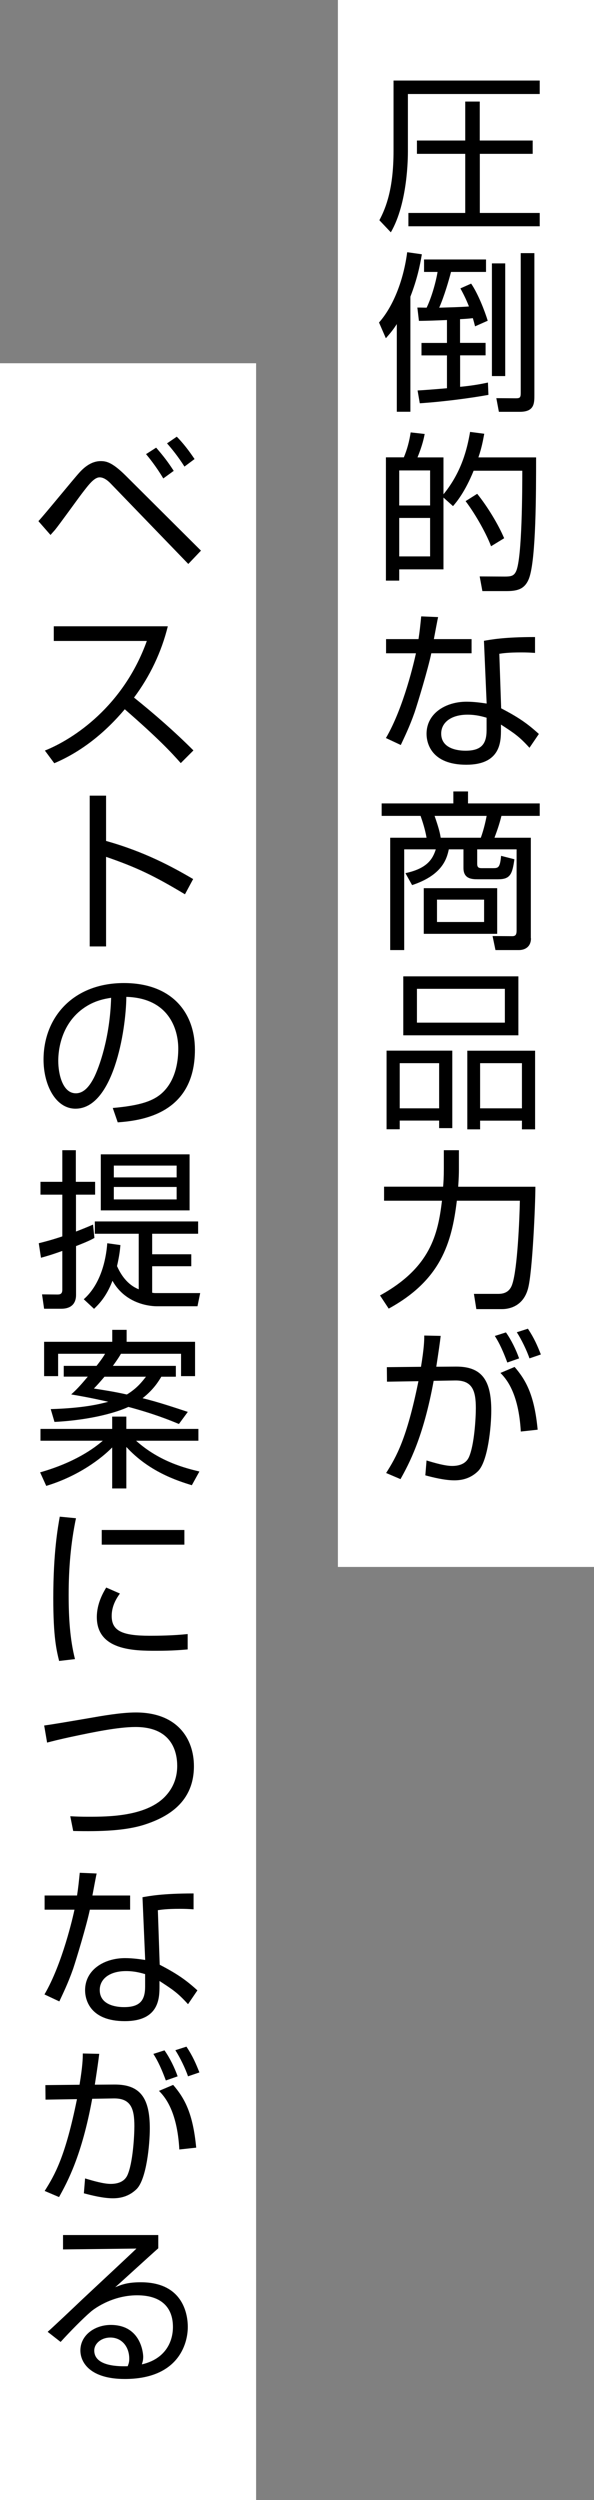
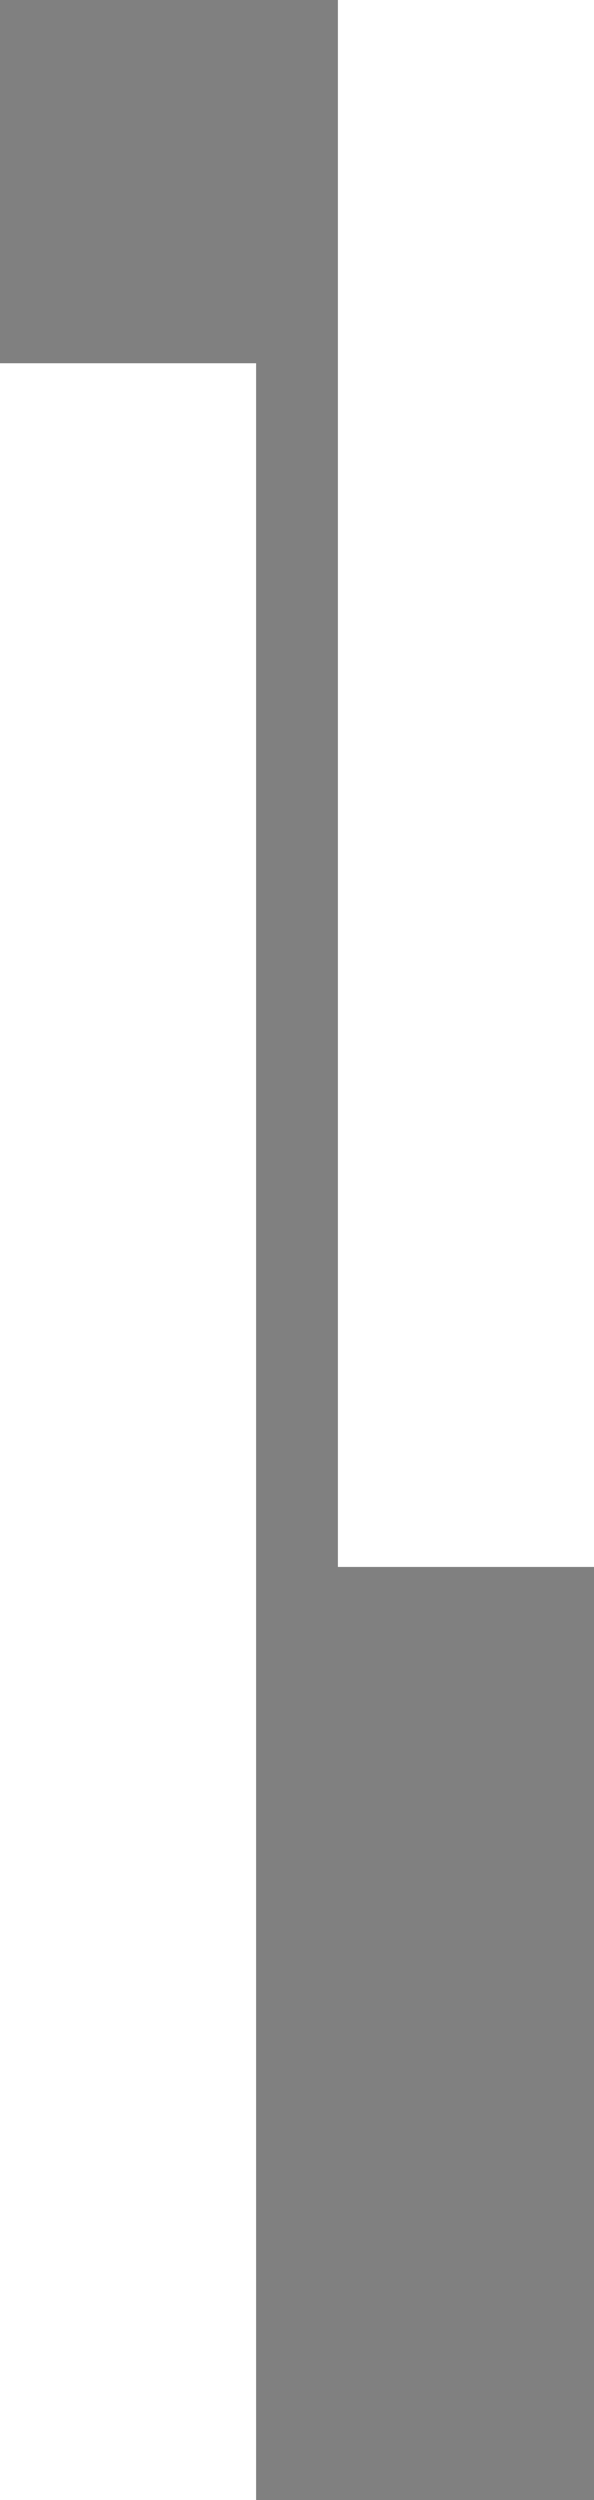
<svg xmlns="http://www.w3.org/2000/svg" id="b" viewBox="0 0 83.5 351">
  <rect x="0" y="0" width="83.5" height="351" fill="#808080" stroke="none" />
  <defs>
    <style>.d{fill:#fff}</style>
  </defs>
  <g id="c">
    <path d="M47.5 0h36v220h-36zM0 51h36v300H0z" class="d" />
-     <path d="M75.87 11.3v1.9H57.34v8.02c0 .77 0 7.27-2.4 11.4l-1.61-1.7c.96-1.8 1.99-4.51 1.99-9.72v-9.89h20.55Zm-.98 10.3h-7.44v8.3h8.42v1.87H57.41V29.9h7.99v-8.3h-6.79v-1.87h6.79v-5.47h2.04v5.47h7.44v1.87ZM57.7 57.81h-1.92V45.5c-.6.94-1.08 1.46-1.54 1.99l-.96-2.21c2.04-2.3 3.46-6.02 3.96-9.87l2.06.29c-.26 1.58-.67 3.53-1.61 5.95V57.8Zm6.98-9.67h3.58v1.75h-3.58v4.42c1.94-.19 3.02-.41 3.91-.6l.07 1.73c-2.35.43-6.26.96-9.65 1.18l-.31-1.8c.6-.02 2.76-.19 4.13-.31V49.9h-3.58v-1.75h3.58v-3.22c-1.08.05-2.88.12-3.94.12l-.22-1.87c.38 0 .46 0 1.3.02.6-1.22 1.25-3.31 1.54-5.02h-1.9v-1.75h8.71v1.75H63.4c-.29 1.13-.94 3.38-1.66 5.02 1.58-.05 2.76-.07 4.18-.17-.43-1.13-.94-2.06-1.2-2.54l1.51-.67c.96 1.39 1.92 3.86 2.33 5.21l-1.78.79c-.12-.48-.17-.67-.31-1.15-.84.1-1.42.12-1.8.14v3.34Zm6.34-11.16V52.8h-1.87V36.98h1.87Zm4.1-1.44v19.9c0 1.18 0 2.38-2.04 2.38h-2.95l-.36-1.92 2.71.02c.55 0 .72-.05.72-.72V35.54h1.92ZM68.07 60.91c-.17.91-.34 1.9-.82 3.31h8.11c0 4.9 0 14.26-.98 16.95-.58 1.54-1.61 1.82-3.19 1.82h-3.38l-.38-2.06 3.5.02c.89 0 1.32-.07 1.63-.77.84-1.87.86-11.59.86-14.09h-6.84c-1.22 3-2.42 4.42-2.9 4.97l-1.34-1.2v10.08h-6.22v1.58h-1.87V64.21h2.52c.48-1.15.77-2.28.96-3.5l1.97.22c-.12.6-.31 1.56-1.01 3.29h3.65v5.18c2.57-3.14 3.34-6.43 3.74-8.76l1.99.26Zm-7.61 5.14h-4.34v4.92h4.34v-4.92Zm0 6.67h-4.34v5.4h4.34v-5.4Zm8.57 3.98c-.58-1.58-2.06-4.32-3.58-6.34l1.63-1.03c1.44 1.78 2.98 4.32 3.79 6.24l-1.85 1.13ZM61.59 86.63c-.05.14-.53 2.74-.6 3.1h5.3v1.99h-5.66c-.46 2.21-1.9 6.96-2.35 8.3-.74 2.11-1.49 3.6-1.94 4.58l-2.09-.98c2.52-4.3 4.01-10.92 4.22-11.9h-4.2v-1.99h4.56c.17-1.08.26-1.99.38-3.19l2.38.1Zm13.61 5.04c-.74-.05-1.13-.07-1.94-.07-1.8 0-2.59.12-3.07.19l.26 7.66c2.45 1.27 3.72 2.16 5.3 3.6l-1.32 1.94c-1.46-1.61-2.14-2.04-4.01-3.26v.7c0 1.63 0 4.94-4.87 4.94s-5.59-2.98-5.59-4.34c0-2.88 2.69-4.51 5.62-4.51 1.13 0 2.21.17 2.83.26l-.38-8.81c.98-.17 2.81-.53 7.18-.53v2.23Zm-6.79 9.1c-.65-.19-1.51-.43-2.69-.43-2.28 0-3.7 1.08-3.7 2.66 0 2.4 3 2.4 3.43 2.4 2.21 0 2.95-.94 2.95-2.88v-1.75ZM74.64 131.73c0 1.3-.96 1.66-1.68 1.66h-3.31l-.41-1.97 2.78.02c.46 0 .6-.24.6-.79v-11.4h-5.54v2.04c0 .41.14.6.6.6h1.63c.74 0 .98-.07 1.13-1.73l1.87.48c-.29 2.11-.6 2.81-2.28 2.81h-2.86c-.84 0-2.02-.05-2.02-1.58v-2.62h-2.06c-.29 1.37-.94 3.62-5.16 5.02l-.94-1.68c3.07-.65 3.84-1.99 4.27-3.34h-4.44v14.14h-1.97v-15.77h5.11c-.19-1.15-.58-2.33-.84-3.07h-5.47v-1.75h10.08v-1.68h2.06v1.68h10.08v1.75h-5.38c-.31 1.22-.55 1.9-.98 3.07h5.11v14.11Zm-4.75-.62H59.57v-6.41h10.32v6.41Zm-2.3-13.49c.48-1.32.74-2.66.82-3.07h-7.32c.65 1.87.77 2.5.86 3.07h5.64Zm.46 8.69h-6.62v3.14h6.62v-3.14ZM63.58 147.52v10.87h-1.85v-1.06h-5.54v1.22h-1.85v-11.04h9.24Zm-7.39 1.75v6.34h5.54v-6.34h-5.54Zm.5-12.19h16.18v8.28H56.69v-8.28Zm1.92 6.5h12.36v-4.75H58.61v4.75Zm16.61 3.94v11.04h-1.85v-1.22h-5.88v1.22h-1.8v-11.04h9.53Zm-7.73 1.75v6.34h5.88v-6.34h-5.88ZM62.4 161.49h2.11v2.71c0 .55-.02 1.25-.1 2.42h10.85c0 2.47-.41 12-1.03 14.28-.67 2.52-2.66 2.9-3.65 2.9h-3.62l-.34-2.14h3.46c1.32 0 1.75-.79 1.94-1.39.72-2.16 1.01-9.1 1.06-11.69h-8.86c-.72 5.98-2.28 11.16-9.58 15.15l-1.22-1.85c7.1-3.91 8.14-8.57 8.71-13.3h-8.14v-1.97h8.3c.05-.55.1-1.34.1-2.52v-2.62ZM61.95 187.55c-.12 1.03-.29 2.18-.62 4.34l2.76-.02c3.65-.02 4.97 1.92 4.97 6.17 0 2.23-.46 7.1-1.85 8.5-1.03 1.01-2.21 1.3-3.34 1.3-1.39 0-3.07-.43-4.08-.7l.17-2.09c1.18.36 2.62.77 3.6.77s1.92-.29 2.35-1.22c.77-1.7.98-5.54.98-6.89 0-2.45-.48-3.94-2.95-3.89l-2.98.05c-1.46 7.99-3.48 11.67-4.66 13.8l-2.02-.86c1.44-2.28 2.9-4.8 4.54-12.89l-4.42.07-.02-2.04 4.8-.05c.43-2.62.46-3.67.46-4.39l2.3.05Zm9.36 3.74c-.84-2.28-1.42-3.19-1.75-3.72l1.56-.5c.74 1.03 1.44 2.47 1.85 3.65l-1.66.58Zm1.9 9.7c-.31-5.59-2.16-7.51-2.86-8.23l1.99-.84c1.61 1.87 2.78 3.96 3.24 8.81l-2.38.26Zm1.22-10.27c-.36-1.08-1.13-2.66-1.78-3.67l1.56-.5c.89 1.34 1.34 2.4 1.82 3.62l-1.61.55ZM5.4 73.17c.96-1.03 4.9-5.88 5.76-6.82.65-.72 1.68-1.61 2.98-1.61.74 0 1.58.1 3.55 2.06l10.56 10.51-1.78 1.87-10.92-11.3c-.17-.17-.82-.86-1.54-.86-.79 0-1.58 1.08-2.52 2.3-.6.79-3.19 4.39-3.77 5.09-.22.24-.53.6-.62.7l-1.7-1.94Zm17.55-6c-.98-1.66-2.06-2.98-2.42-3.41l1.42-.91c1.1 1.27 1.68 2.04 2.47 3.26l-1.46 1.06Zm2.98-1.66c-.91-1.44-1.8-2.52-2.45-3.26l1.37-.94c1.32 1.34 2.28 2.83 2.5 3.14l-1.42 1.06ZM6.31 105.38c4.03-1.61 11.04-6.22 14.33-15.39H7.56v-2.06h16.03c-.89 3.62-2.52 7.03-4.75 10.01 2.9 2.33 5.71 4.78 8.35 7.42l-1.78 1.78c-1.34-1.51-3.1-3.41-7.87-7.56-2.71 3.22-6.02 5.93-9.91 7.58l-1.32-1.78ZM14.91 111.71v6.36c5.4 1.51 9.29 3.62 12.24 5.35L26 125.56c-4.37-2.62-6.77-3.77-11.09-5.26v12.58h-2.3v-21.17h2.3ZM15.87 155.56c3.77-.34 5.76-.94 7.1-2.28 1.85-1.85 2.09-4.58 2.09-6.05 0-2.81-1.39-7.1-7.3-7.27-.05 4.82-1.85 15.7-7.15 15.7-2.81 0-4.49-3.36-4.49-6.89 0-5.95 4.18-10.75 11.3-10.75 6.67 0 9.98 4.08 9.98 9.36 0 9.12-7.68 9.96-10.85 10.2l-.7-2.02Zm-4.25-13.92c-3.43 2.52-3.43 6.7-3.43 7.32 0 1.8.6 4.54 2.47 4.54 1.27 0 2.06-1.27 2.54-2.18.72-1.42 2.26-5.59 2.42-11.23-.86.14-2.42.38-4.01 1.56ZM13.28 173.8c-.38.22-.91.5-2.59 1.15v6.86c0 1.15-.62 1.94-2.09 1.94H6.2l-.29-2.02 2.11.02c.34 0 .74 0 .74-.67v-5.45c-1.61.58-2.16.72-3 .96l-.31-2.04c.96-.24 1.94-.5 3.31-.96v-5.86H5.69v-1.8h3.07v-4.44h1.9v4.44h2.71v1.8h-2.69v5.18c1.2-.46 1.8-.72 2.4-.98l.19 1.85Zm-1.51 8.62c2.33-2.06 3.12-5.38 3.31-7.87l1.85.26c-.07.74-.14 1.44-.48 2.95 1.06 2.4 2.5 3.02 3.05 3.26v-7.8h-6.17v-1.73h14.52v1.73h-6.46v2.88h5.5v1.68h-5.5v3.72c.24.05.38.05.65.05h6.1l-.38 1.85h-5.69c-.62 0-4.32-.12-6.26-3.58-.86 2.28-1.99 3.36-2.59 3.94l-1.44-1.34Zm14.88-12.48H14.17v-7.87h12.48v7.87Zm-1.82-6.29H16v1.66h8.83v-1.66Zm0 3H16v1.75h8.83v-1.75ZM26.98 208.53c-2.14-.65-6.07-1.94-9.22-5.38v5.83h-1.99v-5.76c-1.42 1.46-4.66 4.01-9.27 5.4l-.86-1.9c4.87-1.39 7.56-3.36 8.81-4.44H5.69v-1.66h10.08v-1.73h1.99v1.73h10.13v1.66h-8.76c3.29 2.95 6.98 3.86 8.9 4.32l-1.06 1.92Zm-2.26-16.75v1.51h-2.04c-.38.62-1.06 1.78-2.64 3.02 2.11.5 4.68 1.37 6.36 1.92l-1.25 1.7c-1.39-.58-3.53-1.44-7.1-2.4-1.37.65-4.92 1.82-10.39 2.11l-.53-1.8c4.63-.14 6.84-.7 8.09-1.03-2.64-.6-4.2-.86-5.21-1.03.67-.62 1.15-1.08 2.33-2.5H8.96v-1.51h4.61c.74-.94 1.06-1.44 1.2-1.7h-6.6v3.14H6.2v-4.82h9.58v-1.68h2.02v1.68h9.62v4.82h-1.97v-3.14H17c-.19.34-.46.77-1.13 1.7h8.86Zm-10.03 1.51c-.7.82-1.03 1.18-1.49 1.66 1.37.22 2.83.43 4.63.84 1.42-.86 2.14-1.8 2.69-2.5h-5.83ZM10.68 213.16c-.74 3.53-1.03 7.1-1.03 10.78 0 3.22.19 6.24.89 9l-2.23.26c-.38-1.56-.82-3.36-.82-8.81 0-6.46.65-9.96.91-11.45l2.28.22Zm6.17 10.58c-.41.58-1.15 1.66-1.15 3.14 0 2.09 1.46 2.78 5.33 2.78 1.2 0 3.31-.02 5.35-.24v2.16c-.86.07-2.09.19-4.39.19-3.02 0-8.38 0-8.38-4.73 0-1.92.91-3.46 1.32-4.15l1.92.84Zm9.07-8.93v2.06H14.3v-2.06h11.62ZM9.89 255c.91.05 1.54.07 2.52.07 2.74 0 8.35 0 10.99-3.05 1.06-1.2 1.51-2.62 1.51-4.08 0-1.87-.67-5.47-5.86-5.47-2.5 0-6.12.77-8.64 1.3-2.26.48-3.05.7-3.79.89l-.41-2.4c.94-.12 3.48-.55 6.17-1.01 1.94-.34 4.63-.82 6.72-.82 5.81 0 8.16 3.67 8.16 7.54 0 5.06-3.67 7.15-6.94 8.21-2.69.86-6.1.98-10.03.89l-.41-2.06ZM13.59 263.03c-.05.14-.53 2.74-.6 3.1h5.3v1.99h-5.66c-.46 2.21-1.9 6.96-2.35 8.3-.74 2.11-1.49 3.6-1.94 4.58l-2.09-.98c2.52-4.3 4.01-10.92 4.22-11.9h-4.2v-1.99h4.56c.17-1.08.26-1.99.38-3.19l2.38.1Zm13.61 5.04c-.74-.05-1.13-.07-1.94-.07-1.8 0-2.59.12-3.07.19l.26 7.66c2.45 1.27 3.72 2.16 5.3 3.6l-1.32 1.94c-1.46-1.61-2.14-2.04-4.01-3.26v.7c0 1.63 0 4.94-4.87 4.94s-5.59-2.98-5.59-4.34c0-2.88 2.69-4.51 5.62-4.51 1.13 0 2.21.17 2.83.26l-.38-8.81c.98-.17 2.81-.53 7.18-.53v2.23Zm-6.79 9.1c-.65-.19-1.51-.43-2.69-.43-2.28 0-3.7 1.08-3.7 2.66 0 2.4 3 2.4 3.43 2.4 2.21 0 2.95-.94 2.95-2.88v-1.75ZM13.95 288.35c-.12 1.03-.29 2.18-.62 4.34l2.76-.02c3.65-.02 4.97 1.92 4.97 6.17 0 2.23-.46 7.1-1.85 8.5-1.03 1.01-2.21 1.3-3.34 1.3-1.39 0-3.07-.43-4.08-.7l.17-2.09c1.18.36 2.62.77 3.6.77s1.92-.29 2.35-1.22c.77-1.7.98-5.54.98-6.89 0-2.45-.48-3.94-2.95-3.89l-2.98.05c-1.46 7.99-3.48 11.67-4.66 13.8l-2.02-.86c1.44-2.28 2.9-4.8 4.54-12.89l-4.42.07-.02-2.04 4.8-.05c.43-2.62.46-3.67.46-4.39l2.3.05Zm9.36 3.74c-.84-2.28-1.42-3.19-1.75-3.72l1.56-.5c.74 1.03 1.44 2.47 1.85 3.65l-1.66.58Zm1.9 9.7c-.31-5.59-2.16-7.51-2.86-8.23l1.99-.84c1.61 1.87 2.78 3.96 3.24 8.81l-2.38.26Zm1.22-10.27c-.36-1.08-1.13-2.66-1.78-3.67l1.56-.5c.89 1.34 1.34 2.4 1.82 3.62l-1.61.55ZM22.25 313.84v1.82c-.98.86-5.14 4.66-6.05 5.47.91-.38 1.75-.7 3.6-.7 6.17 0 6.6 4.87 6.6 6.26 0 2.54-1.46 7.32-8.86 7.32-4.8 0-6.24-2.26-6.24-4.01 0-2.14 2.02-3.58 4.27-3.58 4.3 0 4.56 4.08 4.56 4.46 0 .46-.07.7-.19 1.08 3.22-.74 4.37-3.07 4.37-5.26 0-2.62-1.51-4.44-5.04-4.44-3.74 0-6.38 2.18-6.5 2.3-1.1.94-2.83 2.69-4.25 4.25l-1.82-1.42c.67-.58 3.74-3.48 4.85-4.54 1.2-1.13 6.55-6.1 7.63-7.15l-10.32.12v-2.02h13.39Zm-4.08 17.33c0-1.7-1.06-2.98-2.66-2.98-1.27 0-2.26.84-2.26 1.82 0 2.3 3.62 2.23 4.7 2.21.17-.43.22-.65.22-1.06Z" />
  </g>
</svg>